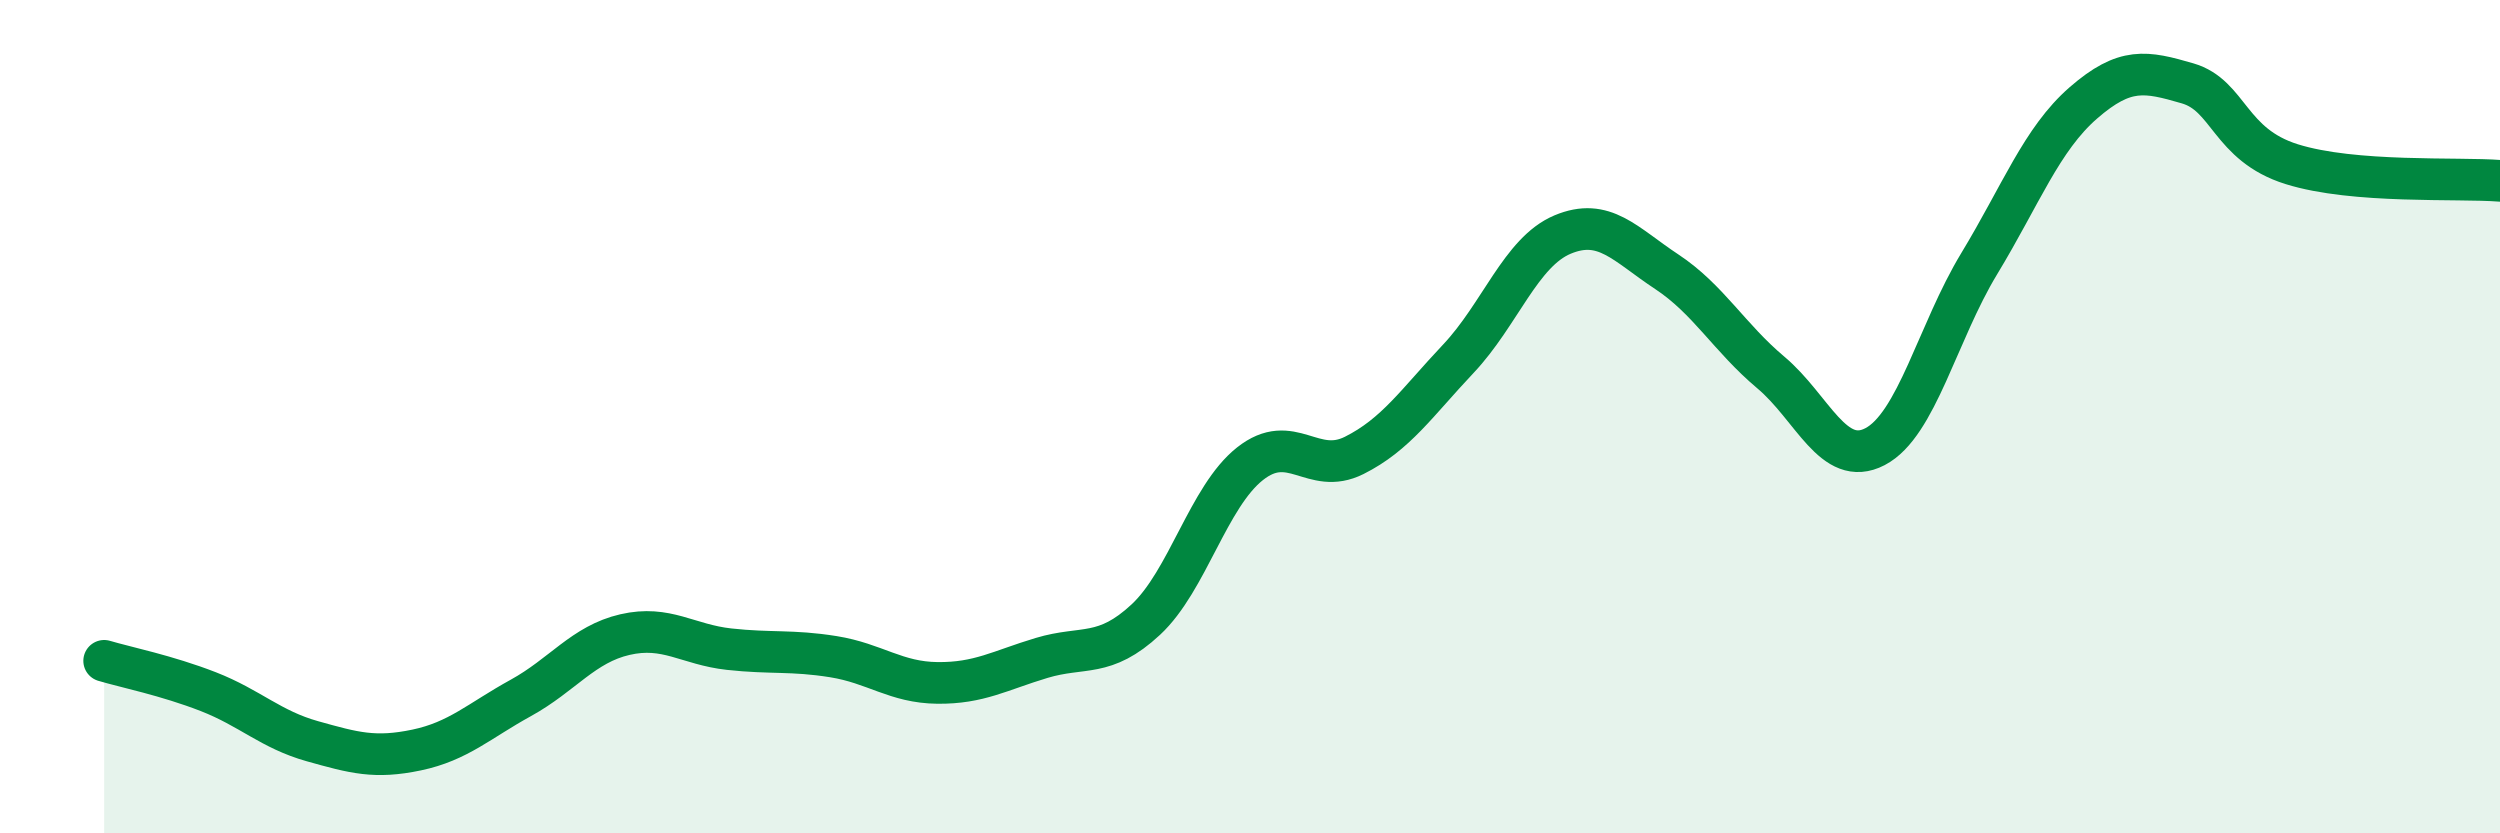
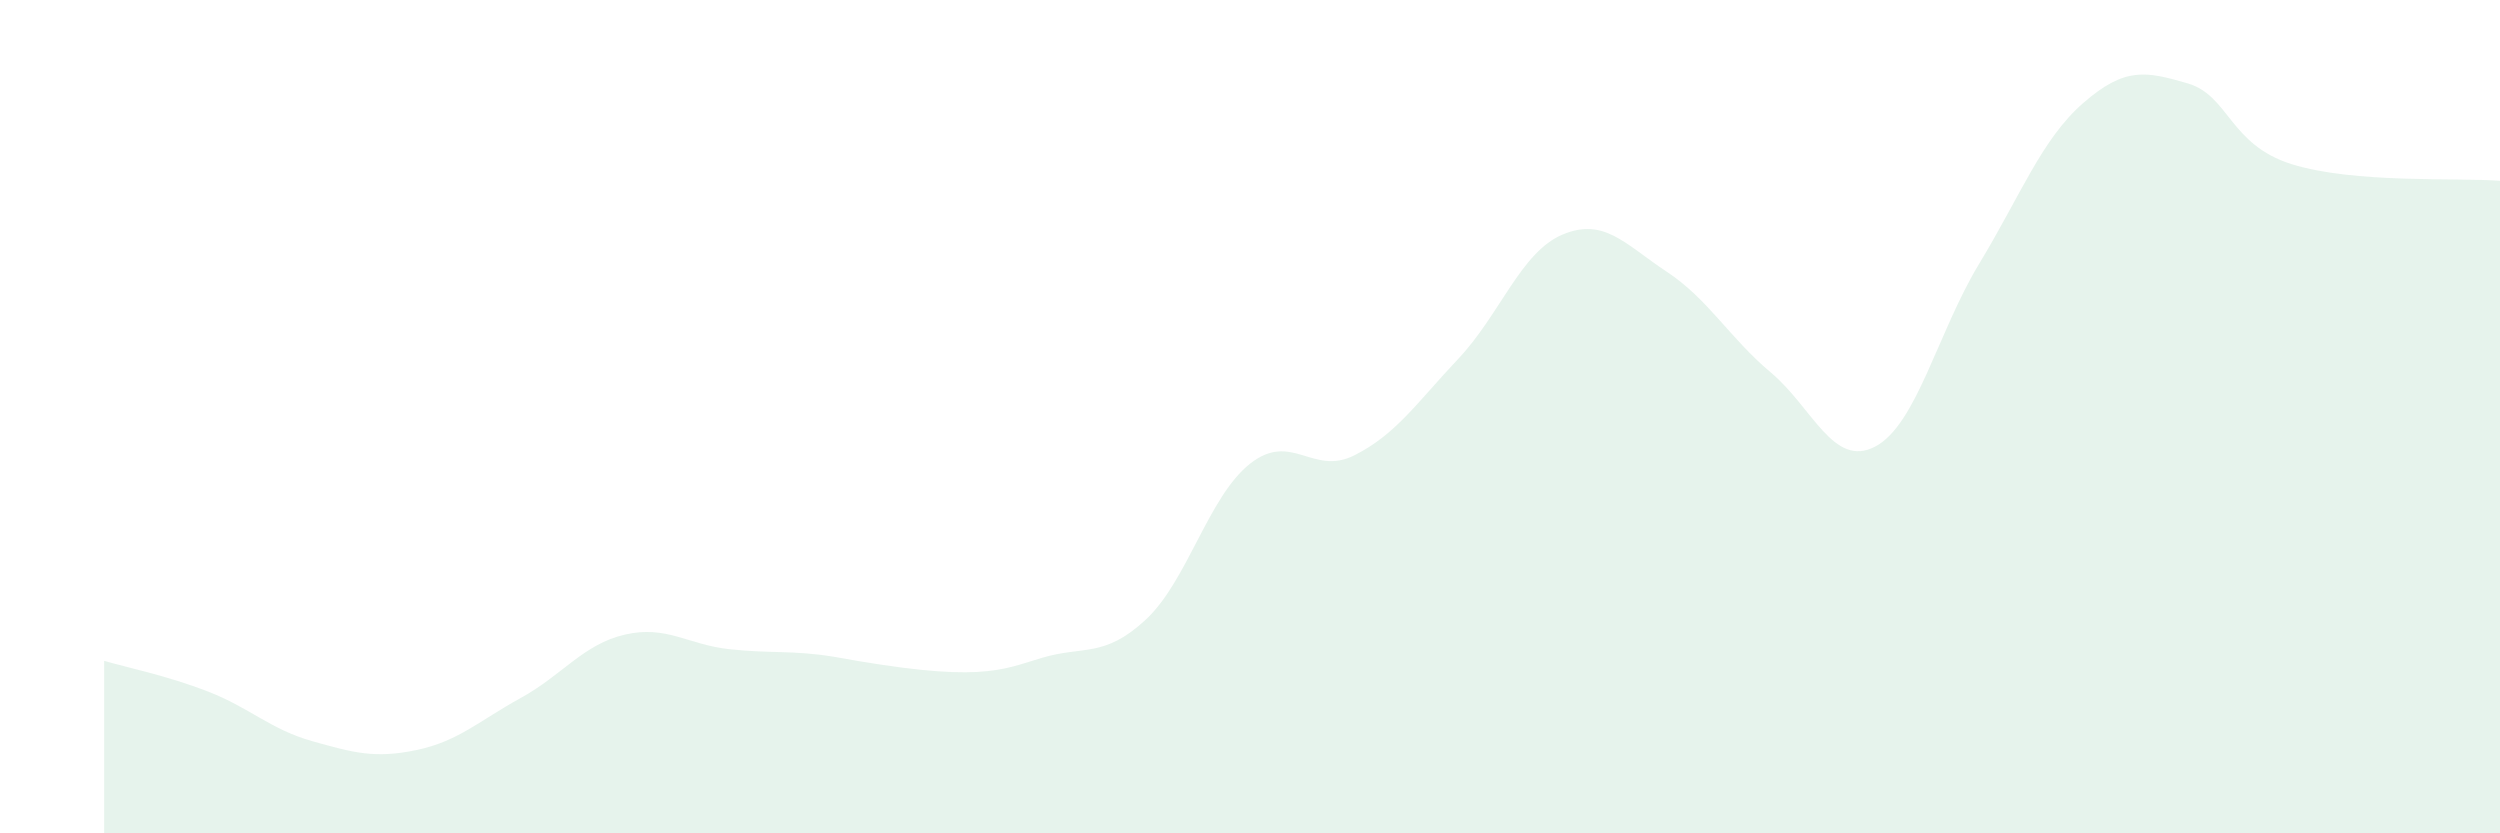
<svg xmlns="http://www.w3.org/2000/svg" width="60" height="20" viewBox="0 0 60 20">
-   <path d="M 2.5,15.86 C 3,16.01 4,16.21 5,16.6 C 6,16.99 6.5,17.51 7.5,17.79 C 8.5,18.07 9,18.21 10,18 C 11,17.79 11.5,17.3 12.5,16.75 C 13.5,16.2 14,15.46 15,15.23 C 16,15 16.5,15.47 17.5,15.58 C 18.5,15.69 19,15.6 20,15.76 C 21,15.92 21.5,16.38 22.5,16.39 C 23.5,16.4 24,16.09 25,15.79 C 26,15.49 26.5,15.8 27.5,14.87 C 28.5,13.94 29,11.92 30,11.13 C 31,10.34 31.5,11.43 32.5,10.93 C 33.5,10.43 34,9.67 35,8.61 C 36,7.55 36.5,6.05 37.5,5.63 C 38.5,5.21 39,5.86 40,6.52 C 41,7.18 41.5,8.1 42.5,8.94 C 43.5,9.78 44,11.24 45,10.72 C 46,10.2 46.5,7.98 47.5,6.33 C 48.5,4.68 49,3.34 50,2.47 C 51,1.6 51.5,1.71 52.5,2 C 53.5,2.29 53.5,3.47 55,3.94 C 56.5,4.41 59,4.26 60,4.34L60 20L2.5 20Z" fill="#008740" opacity="0.1" stroke-linecap="round" stroke-linejoin="round" />
-   <path d="M 2.5,15.86 C 3,16.01 4,16.21 5,16.6 C 6,16.99 6.5,17.51 7.5,17.79 C 8.5,18.07 9,18.21 10,18 C 11,17.79 11.5,17.3 12.5,16.75 C 13.5,16.2 14,15.46 15,15.23 C 16,15 16.5,15.47 17.5,15.58 C 18.5,15.69 19,15.6 20,15.76 C 21,15.92 21.5,16.38 22.5,16.39 C 23.5,16.4 24,16.09 25,15.79 C 26,15.49 26.5,15.8 27.5,14.87 C 28.5,13.94 29,11.92 30,11.13 C 31,10.34 31.5,11.43 32.5,10.93 C 33.5,10.43 34,9.67 35,8.61 C 36,7.55 36.5,6.05 37.5,5.63 C 38.5,5.21 39,5.86 40,6.52 C 41,7.18 41.5,8.1 42.5,8.94 C 43.5,9.78 44,11.24 45,10.72 C 46,10.2 46.5,7.98 47.5,6.33 C 48.5,4.68 49,3.34 50,2.47 C 51,1.6 51.5,1.71 52.5,2 C 53.5,2.29 53.5,3.47 55,3.94 C 56.5,4.41 59,4.26 60,4.34" stroke="#008740" stroke-width="1" fill="none" stroke-linecap="round" stroke-linejoin="round" />
+   <path d="M 2.5,15.86 C 3,16.01 4,16.21 5,16.6 C 6,16.99 6.5,17.51 7.5,17.79 C 8.5,18.07 9,18.21 10,18 C 11,17.79 11.5,17.3 12.5,16.75 C 13.5,16.2 14,15.46 15,15.23 C 16,15 16.5,15.47 17.5,15.58 C 18.5,15.69 19,15.6 20,15.76 C 23.5,16.4 24,16.09 25,15.79 C 26,15.49 26.5,15.8 27.5,14.87 C 28.5,13.94 29,11.92 30,11.13 C 31,10.34 31.5,11.43 32.5,10.93 C 33.5,10.43 34,9.67 35,8.61 C 36,7.55 36.5,6.05 37.5,5.63 C 38.5,5.21 39,5.86 40,6.52 C 41,7.18 41.5,8.1 42.5,8.94 C 43.5,9.78 44,11.24 45,10.72 C 46,10.2 46.5,7.98 47.5,6.33 C 48.5,4.68 49,3.34 50,2.47 C 51,1.6 51.5,1.71 52.5,2 C 53.5,2.29 53.5,3.47 55,3.94 C 56.5,4.41 59,4.26 60,4.34L60 20L2.5 20Z" fill="#008740" opacity="0.1" stroke-linecap="round" stroke-linejoin="round" />
</svg>